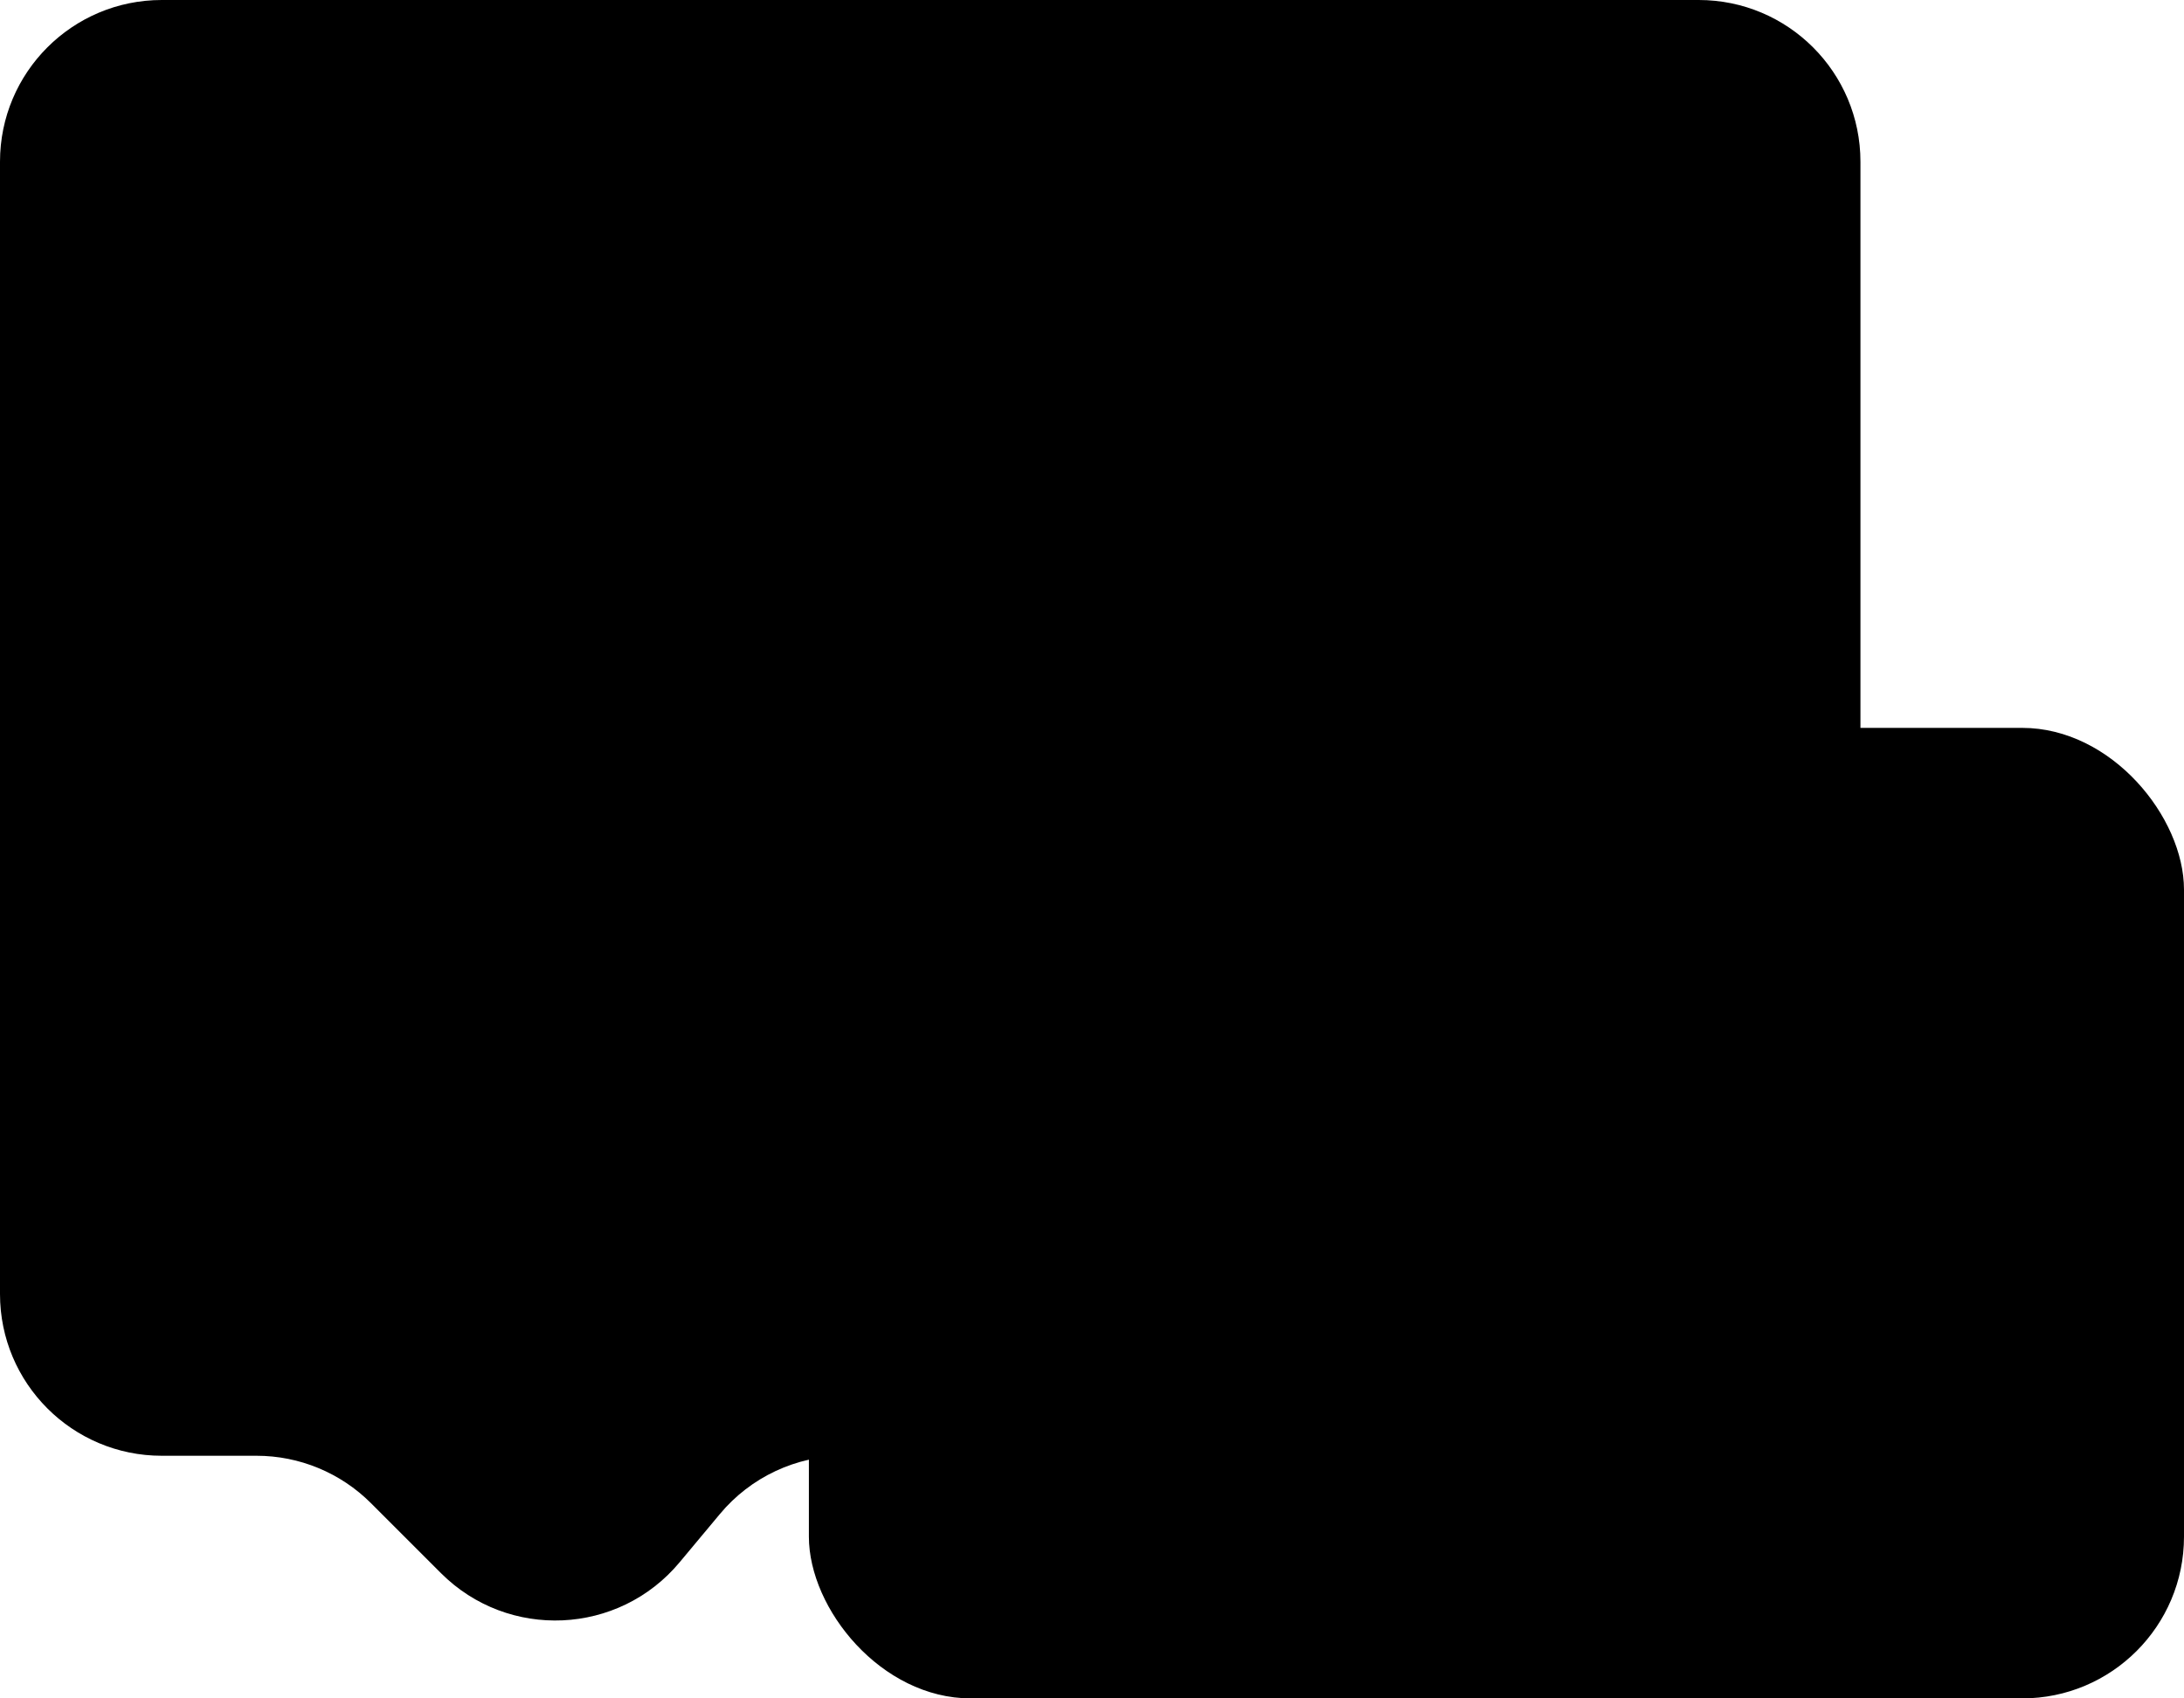
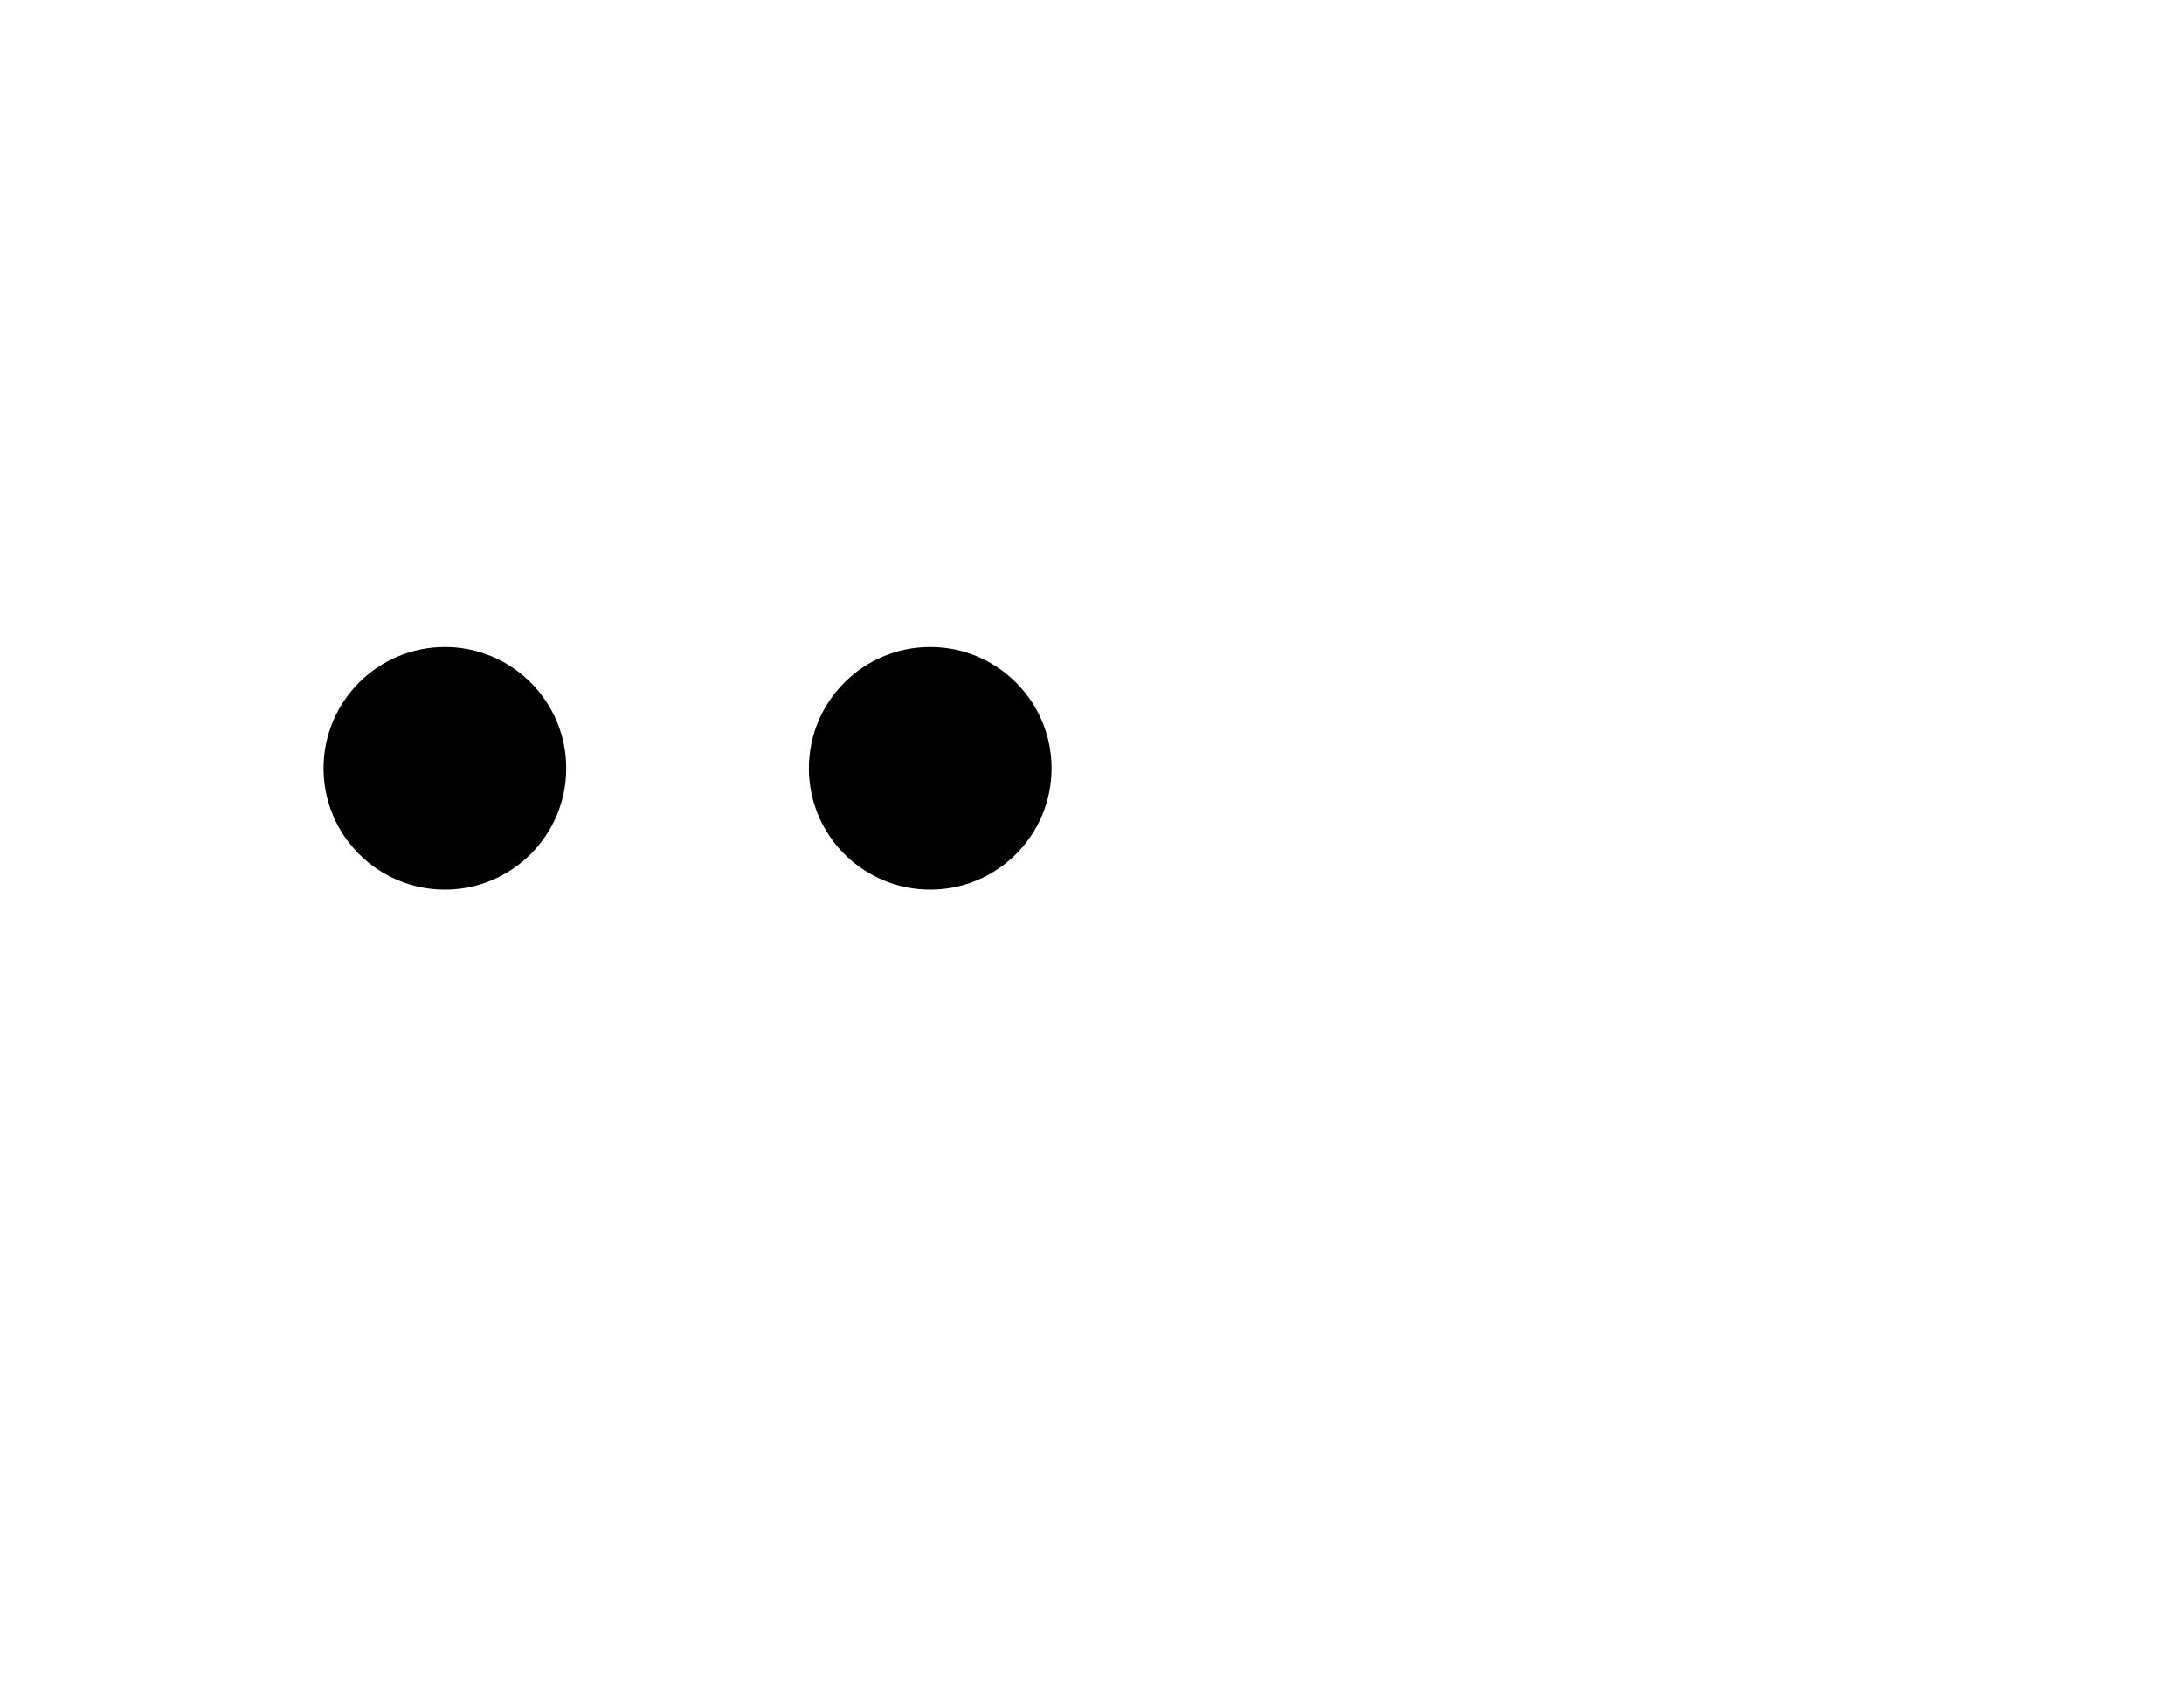
<svg xmlns="http://www.w3.org/2000/svg" width="27" height="21" viewBox="0 0 27 21" fill="none">
  <g id="éç¥å¬åicon">
-     <rect id="Rectangle 9" x="10" y="9" width="17" height="12" rx="2" fill="url(#paint0_linear_1_61)" style="" />
    <g id="Rectangle 10" filter="url(#filter0_b_1_61)">
-       <path d="M0 2C0 0.895 0.895 0 2 0H21C22.105 0 23 0.895 23 2V16C23 17.105 22.105 18 21 18H10.437C9.843 18 9.28 18.264 8.9 18.72L8.402 19.317C7.649 20.221 6.283 20.283 5.451 19.451L4.586 18.586C4.211 18.211 3.702 18 3.172 18H2C0.895 18 0 17.105 0 16V2Z" fill="url(#paint1_linear_1_61)" fill-opacity="0.8" style="" />
-     </g>
+       </g>
    <circle id="Ellipse 1" cx="5.5" cy="9.5" r="1.5" fill="#F1F5FB" style="fill:#F1F5FB;fill:color(display-p3 0.945 0.961 0.984);fill-opacity:1;" />
    <circle id="Ellipse 2" cx="11.5" cy="9.5" r="1.5" fill="#F1F5FB" style="fill:#F1F5FB;fill:color(display-p3 0.945 0.961 0.984);fill-opacity:1;" />
-     <circle id="Ellipse 3" cx="17.5" cy="9.5" r="1.5" fill="#F1F5FB" style="fill:#F1F5FB;fill:color(display-p3 0.945 0.961 0.984);fill-opacity:1;" />
  </g>
  <defs>
    <filter id="filter0_b_1_61" x="-5" y="-5" width="33" height="30.037" filterUnits="userSpaceOnUse" color-interpolation-filters="sRGB">
      <feFlood flood-opacity="0" result="BackgroundImageFix" />
      <feGaussianBlur in="BackgroundImageFix" stdDeviation="2.5" />
      <feComposite in2="SourceAlpha" operator="in" result="effect1_backgroundBlur_1_61" />
      <feBlend mode="normal" in="SourceGraphic" in2="effect1_backgroundBlur_1_61" result="shape" />
    </filter>
    <linearGradient id="paint0_linear_1_61" x1="18.5" y1="9" x2="18.5" y2="21" gradientUnits="userSpaceOnUse">
      <stop stop-color="#FFD687" style="stop-color:#FFD687;stop-color:color(display-p3 1 0.84 0.529);stop-opacity:1;" />
      <stop offset="1" stop-color="#FF9B7C" style="stop-color:#FF9B7C;stop-color:color(display-p3 1 0.61 0.486);stop-opacity:1;" />
    </linearGradient>
    <linearGradient id="paint1_linear_1_61" x1="11.5" y1="0" x2="11.5" y2="18" gradientUnits="userSpaceOnUse">
      <stop stop-color="#6AC0FF" style="stop-color:#6AC0FF;stop-color:color(display-p3 0.416 0.755 1);stop-opacity:1;" />
      <stop offset="1" stop-color="#4C89FF" style="stop-color:#4C89FF;stop-color:color(display-p3 0.3 0.538 1);stop-opacity:1;" />
    </linearGradient>
  </defs>
</svg>